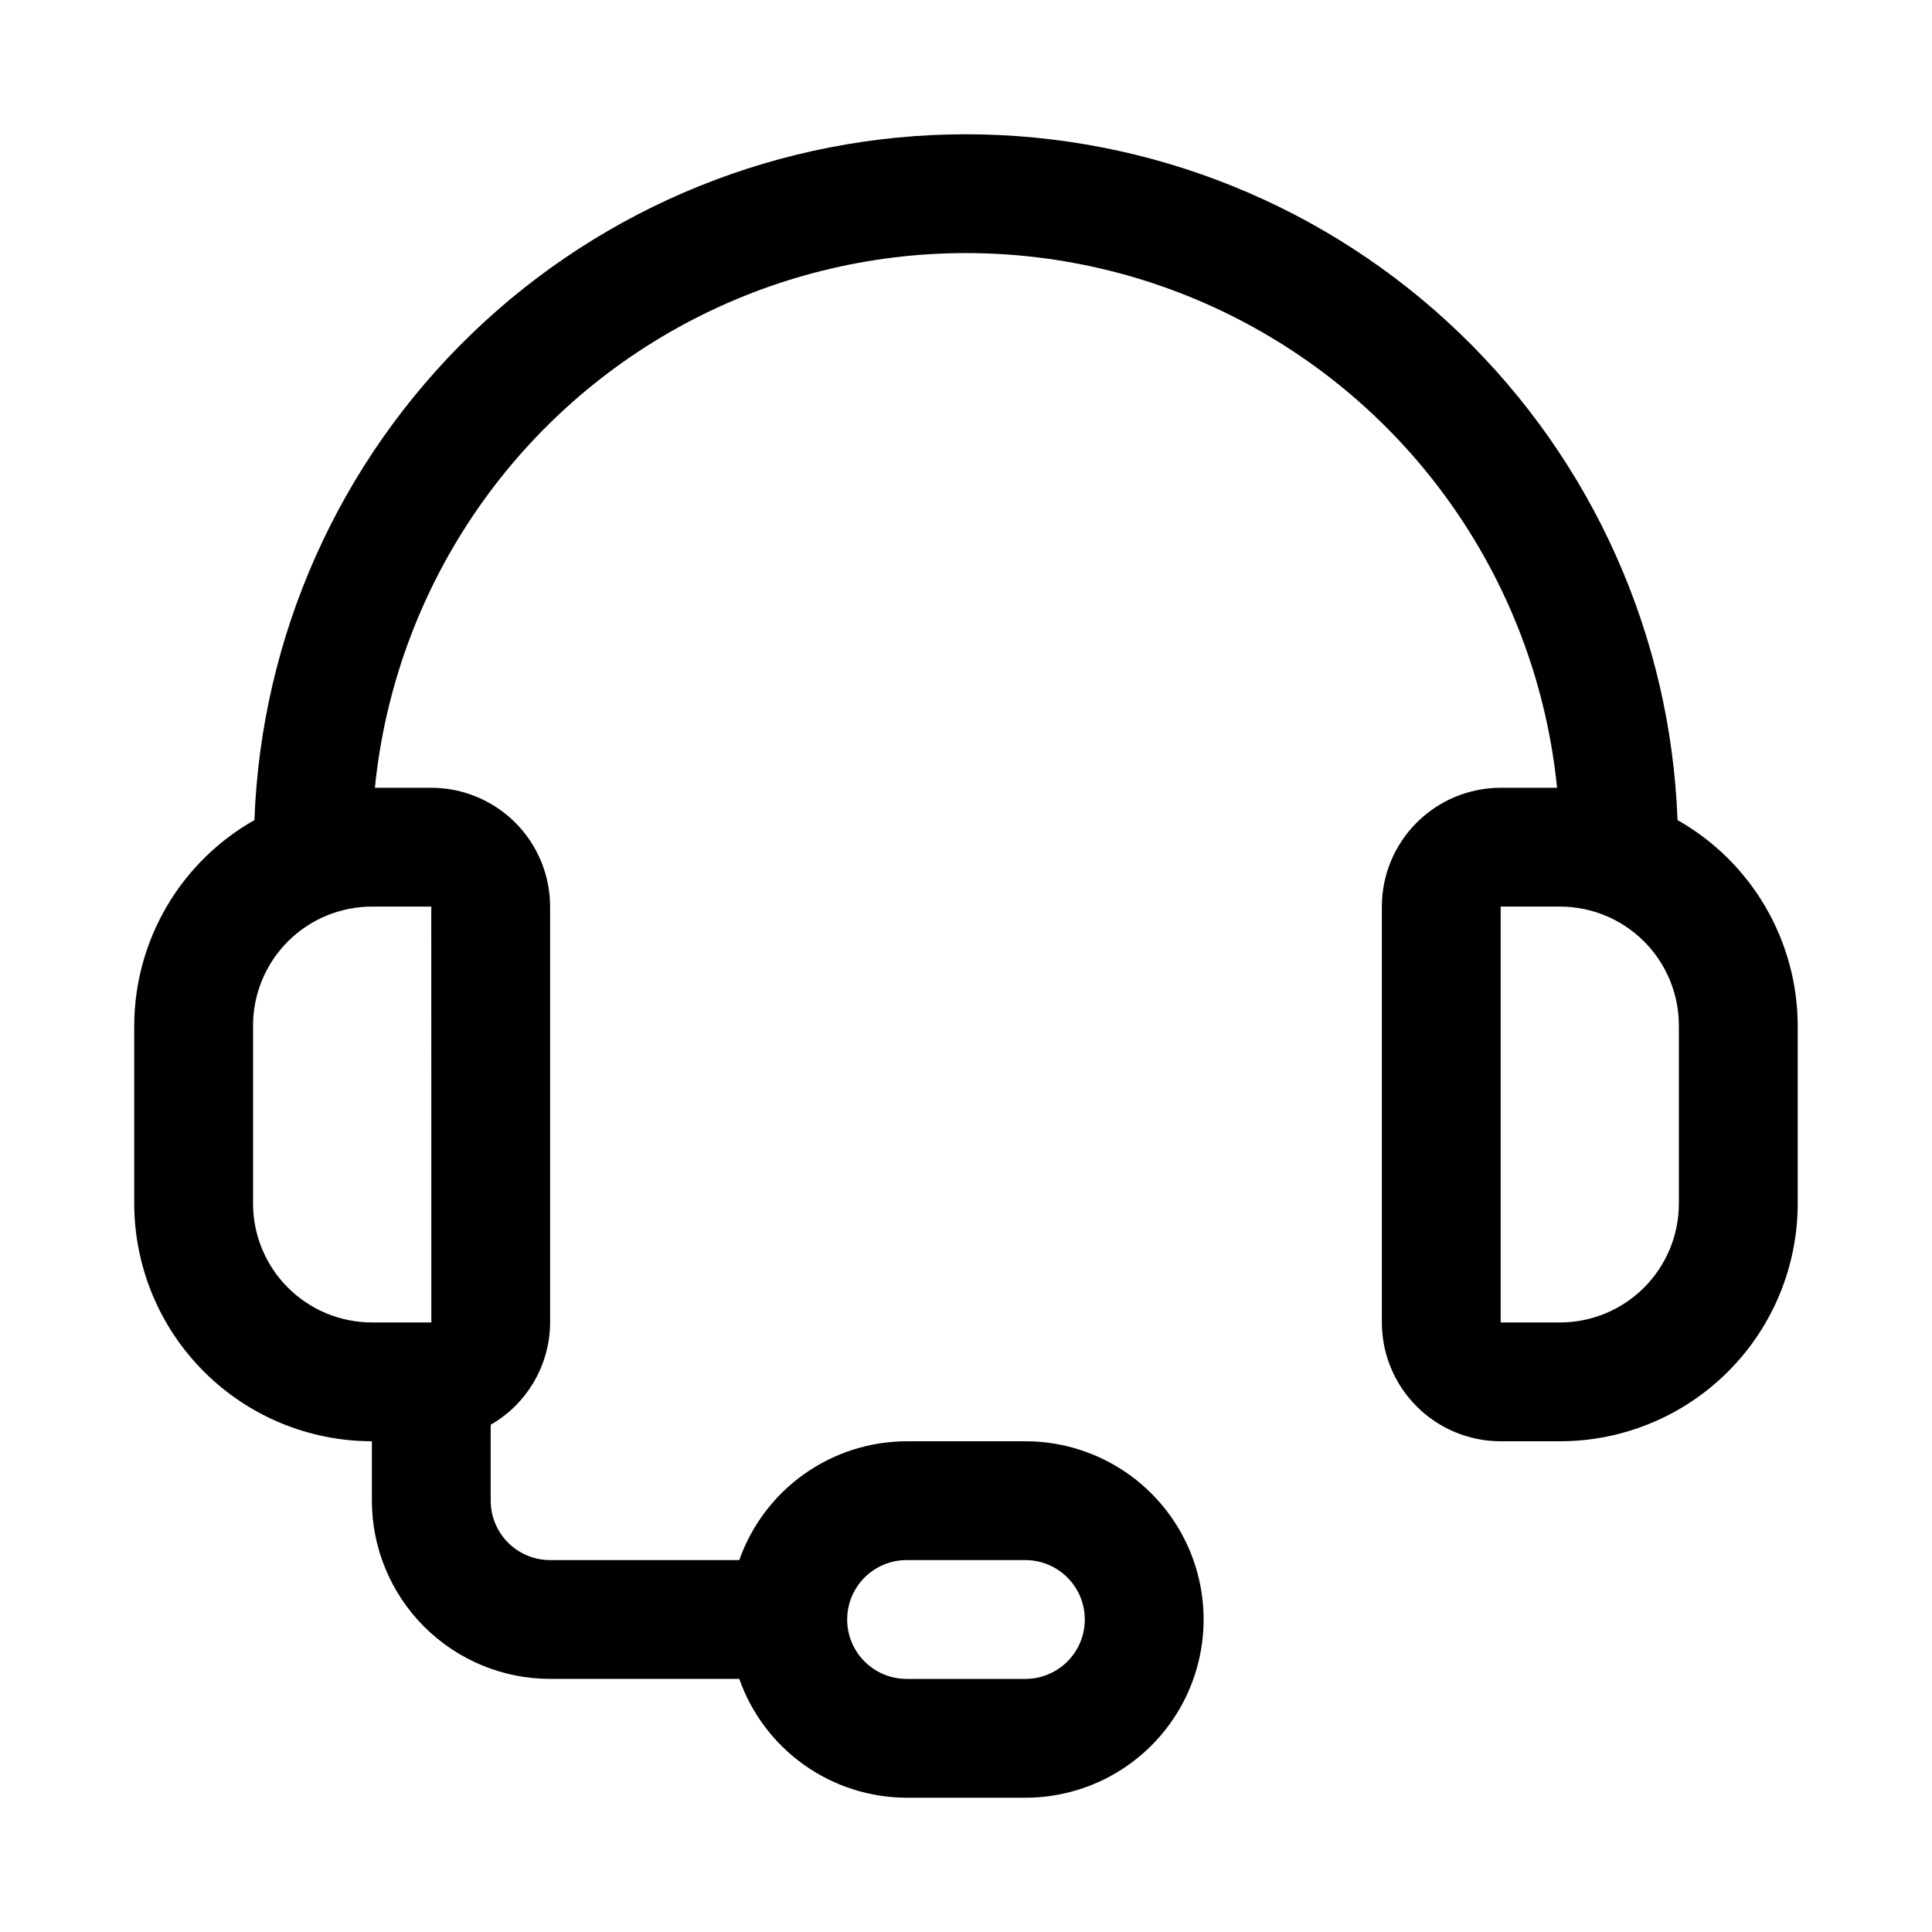
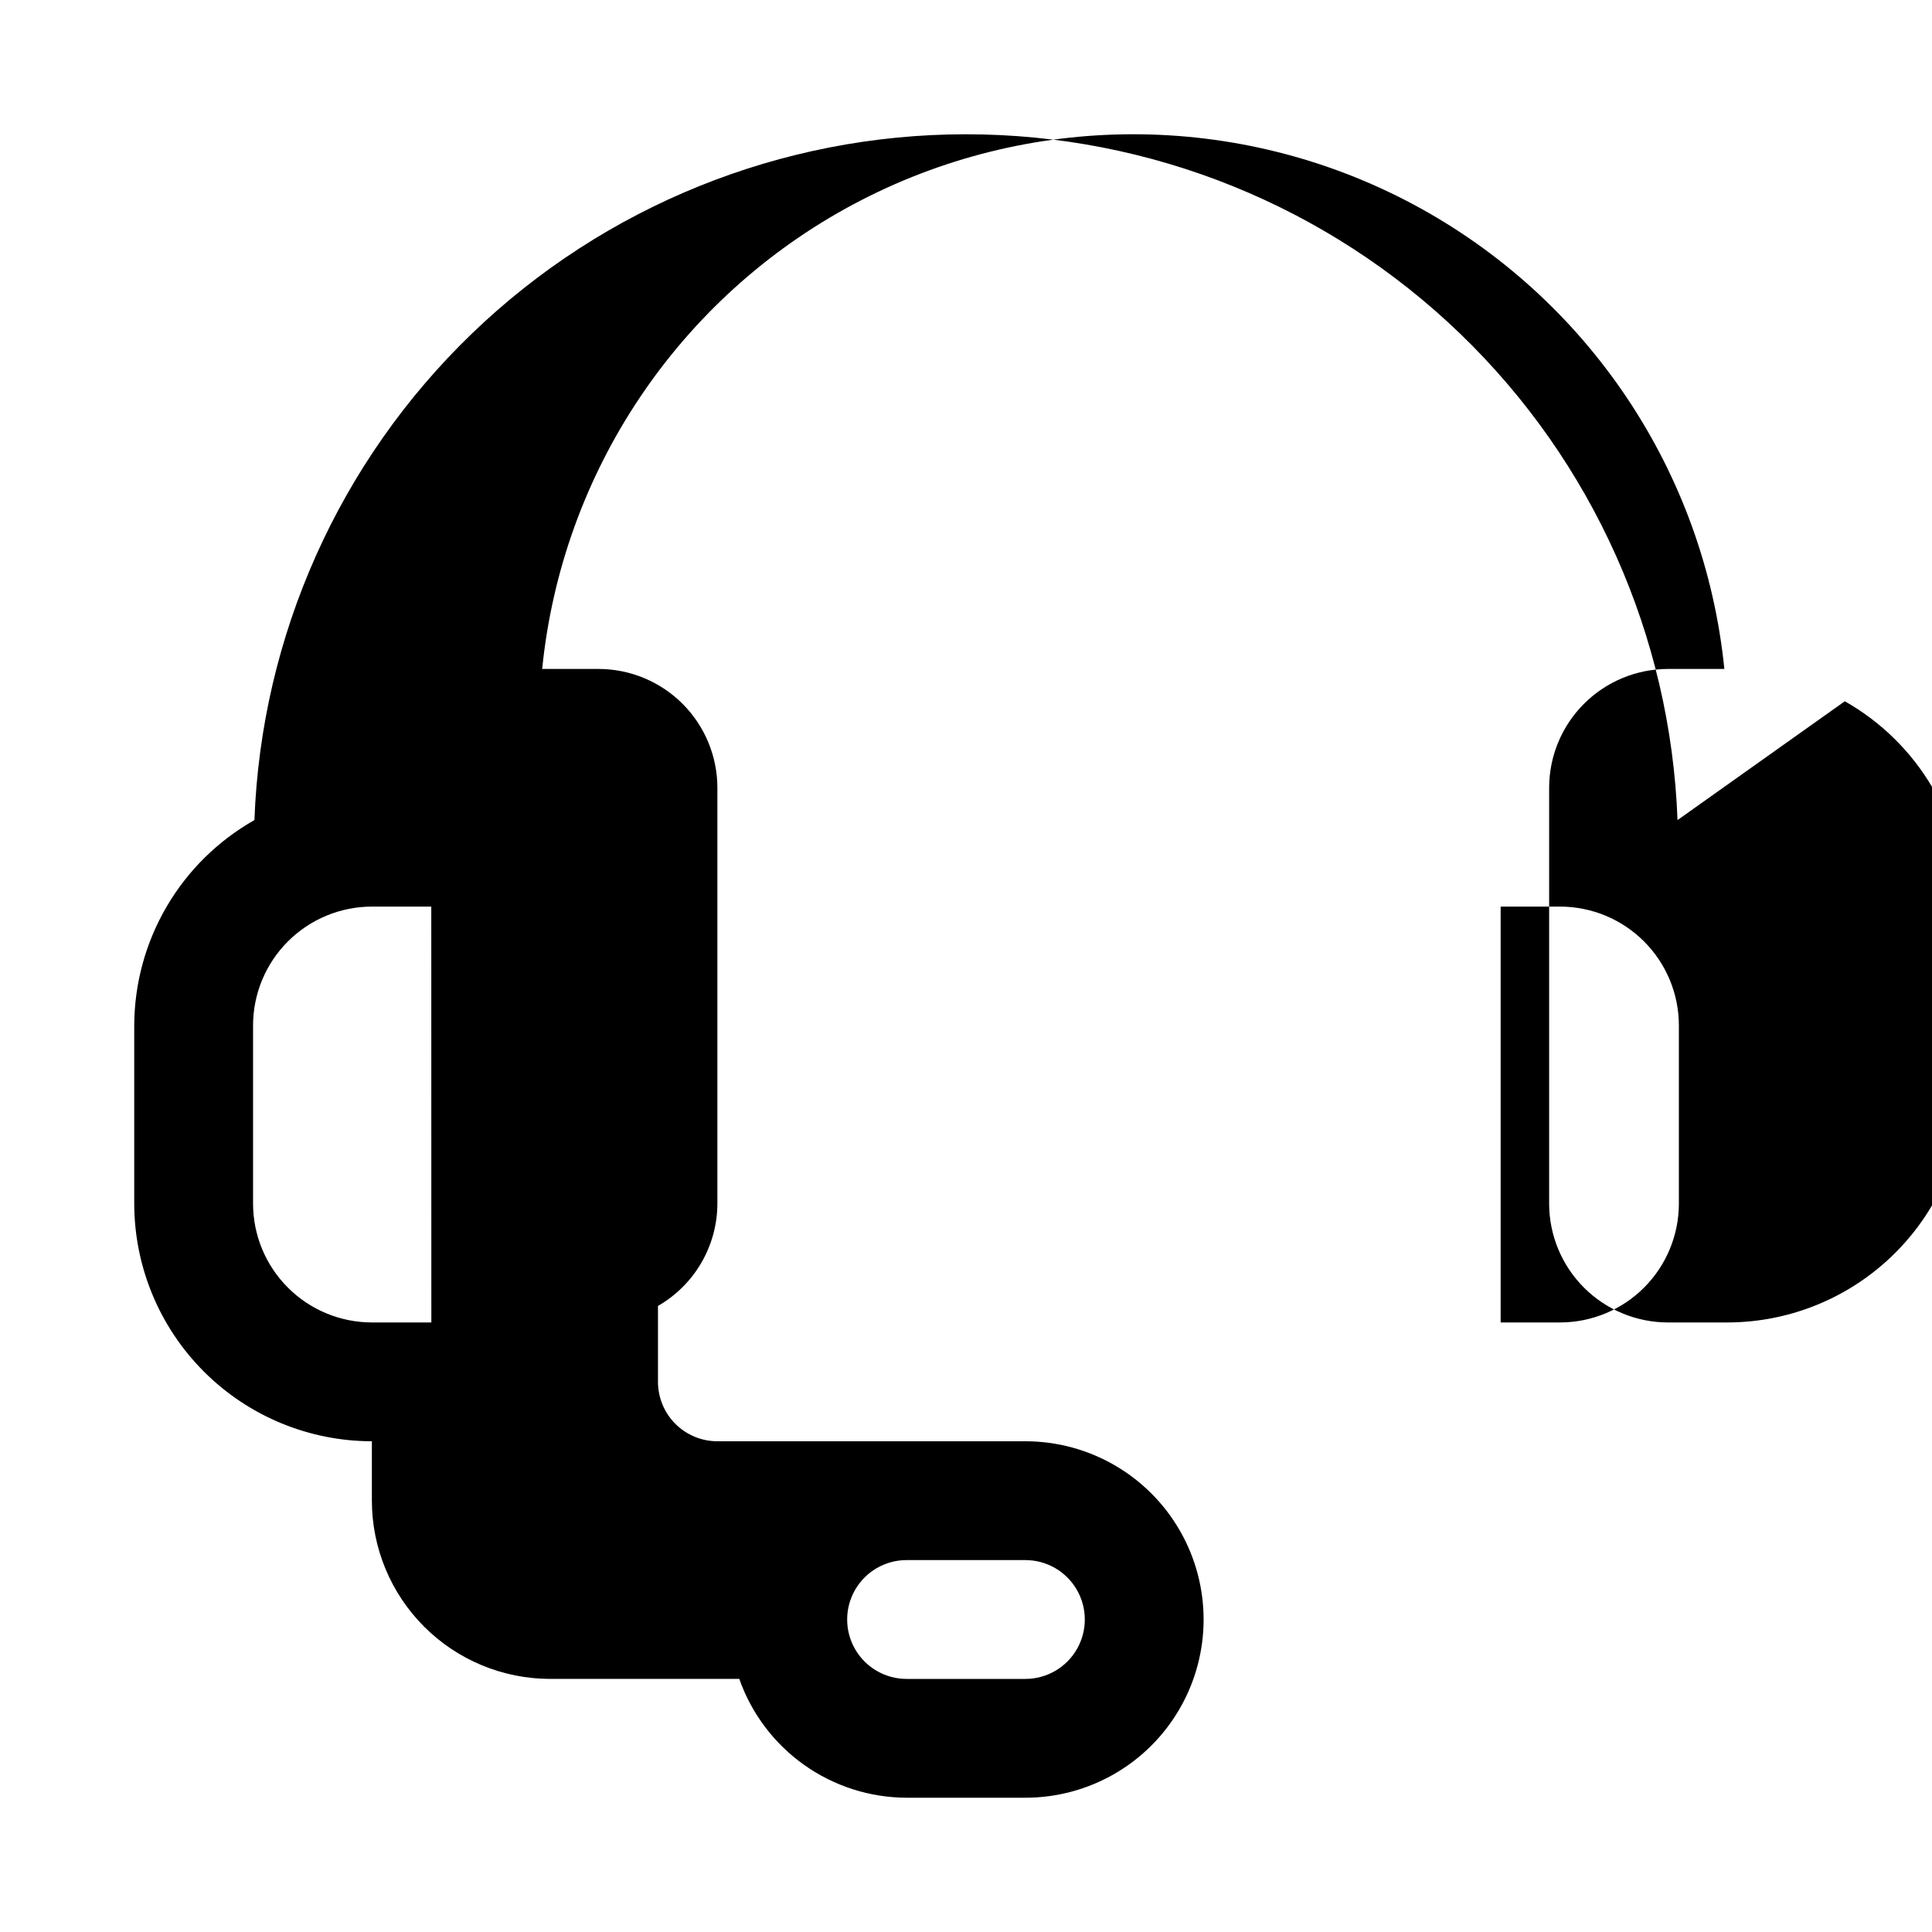
<svg xmlns="http://www.w3.org/2000/svg" fill="#000000" width="800px" height="800px" version="1.1" viewBox="144 144 512 512">
-   <path d="m588.56 361.33c-1.797-48.809-22.453-95.02-57.617-128.91-35.168-33.895-82.105-52.836-130.95-52.836-48.844 0-95.781 18.941-130.95 52.836-35.164 33.891-55.816 80.102-57.617 128.91-9.637 5.453-17.66 13.359-23.254 22.918-5.594 9.555-8.562 20.422-8.598 31.496v47.234c0.02 16.695 6.66 32.703 18.465 44.508 11.805 11.809 27.812 18.449 44.512 18.465v15.746c0.012 12.523 4.992 24.527 13.848 33.383s20.863 13.836 33.383 13.848h50.137c3.234 9.184 9.23 17.141 17.168 22.777 7.938 5.641 17.426 8.684 27.16 8.711h31.488c16.875 0 32.469-9 40.906-23.613 8.438-14.617 8.438-32.621 0-47.234-8.438-14.613-24.031-23.617-40.906-23.617h-31.488c-9.734 0.031-19.223 3.074-27.16 8.711-7.938 5.641-13.938 13.598-17.172 22.777h-50.133c-4.172-0.004-8.176-1.664-11.129-4.613-2.949-2.953-4.609-6.953-4.613-11.129v-20.125c9.707-5.582 15.707-15.91 15.742-27.109v-110.21c-0.008-8.348-3.328-16.352-9.23-22.254-5.906-5.902-13.91-9.223-22.258-9.234h-14.945c5.25-52.242 36.199-98.434 82.52-123.16 46.324-24.719 101.92-24.719 148.25 0 46.324 24.723 77.273 70.914 82.52 123.16h-14.945c-8.348 0.012-16.352 3.332-22.254 9.234-5.906 5.902-9.227 13.906-9.234 22.254v110.21c0.008 8.352 3.328 16.355 9.234 22.258 5.902 5.902 13.906 9.223 22.254 9.23h15.742c16.699-0.016 32.707-6.656 44.512-18.465 11.809-11.805 18.449-27.812 18.465-44.508v-47.234c-0.035-11.074-3.004-21.941-8.598-31.496-5.594-9.559-13.617-17.465-23.254-22.918zm-204.31 196.11h31.488c5.625 0 10.824 3.004 13.637 7.875s2.812 10.871 0 15.742c-2.812 4.871-8.012 7.871-13.637 7.871h-31.488c-5.625 0-10.82-3-13.633-7.871-2.812-4.871-2.812-10.871 0-15.742s8.008-7.875 13.633-7.875zm-125.94-62.977h-15.758c-8.348-0.008-16.352-3.328-22.254-9.23-5.906-5.902-9.227-13.906-9.234-22.254v-47.234c0.008-8.348 3.328-16.352 9.234-22.254 5.902-5.902 13.906-9.223 22.254-9.234h15.742zm330.61-31.484c-0.008 8.348-3.328 16.352-9.23 22.254-5.906 5.902-13.906 9.223-22.258 9.23h-15.742v-110.21h15.742c8.352 0.012 16.352 3.332 22.258 9.234 5.902 5.902 9.223 13.906 9.23 22.254z" />
+   <path d="m588.56 361.33c-1.797-48.809-22.453-95.02-57.617-128.91-35.168-33.895-82.105-52.836-130.95-52.836-48.844 0-95.781 18.941-130.95 52.836-35.164 33.891-55.816 80.102-57.617 128.91-9.637 5.453-17.66 13.359-23.254 22.918-5.594 9.555-8.562 20.422-8.598 31.496v47.234c0.02 16.695 6.66 32.703 18.465 44.508 11.805 11.809 27.812 18.449 44.512 18.465v15.746c0.012 12.523 4.992 24.527 13.848 33.383s20.863 13.836 33.383 13.848h50.137c3.234 9.184 9.23 17.141 17.168 22.777 7.938 5.641 17.426 8.684 27.16 8.711h31.488c16.875 0 32.469-9 40.906-23.613 8.438-14.617 8.438-32.621 0-47.234-8.438-14.613-24.031-23.617-40.906-23.617h-31.488h-50.133c-4.172-0.004-8.176-1.664-11.129-4.613-2.949-2.953-4.609-6.953-4.613-11.129v-20.125c9.707-5.582 15.707-15.91 15.742-27.109v-110.21c-0.008-8.348-3.328-16.352-9.23-22.254-5.906-5.902-13.91-9.223-22.258-9.234h-14.945c5.25-52.242 36.199-98.434 82.52-123.16 46.324-24.719 101.92-24.719 148.25 0 46.324 24.723 77.273 70.914 82.52 123.16h-14.945c-8.348 0.012-16.352 3.332-22.254 9.234-5.906 5.902-9.227 13.906-9.234 22.254v110.21c0.008 8.352 3.328 16.355 9.234 22.258 5.902 5.902 13.906 9.223 22.254 9.23h15.742c16.699-0.016 32.707-6.656 44.512-18.465 11.809-11.805 18.449-27.812 18.465-44.508v-47.234c-0.035-11.074-3.004-21.941-8.598-31.496-5.594-9.559-13.617-17.465-23.254-22.918zm-204.31 196.11h31.488c5.625 0 10.824 3.004 13.637 7.875s2.812 10.871 0 15.742c-2.812 4.871-8.012 7.871-13.637 7.871h-31.488c-5.625 0-10.82-3-13.633-7.871-2.812-4.871-2.812-10.871 0-15.742s8.008-7.875 13.633-7.875zm-125.94-62.977h-15.758c-8.348-0.008-16.352-3.328-22.254-9.23-5.906-5.902-9.227-13.906-9.234-22.254v-47.234c0.008-8.348 3.328-16.352 9.234-22.254 5.902-5.902 13.906-9.223 22.254-9.234h15.742zm330.61-31.484c-0.008 8.348-3.328 16.352-9.23 22.254-5.906 5.902-13.906 9.223-22.258 9.23h-15.742v-110.21h15.742c8.352 0.012 16.352 3.332 22.258 9.234 5.902 5.902 9.223 13.906 9.23 22.254z" />
</svg>